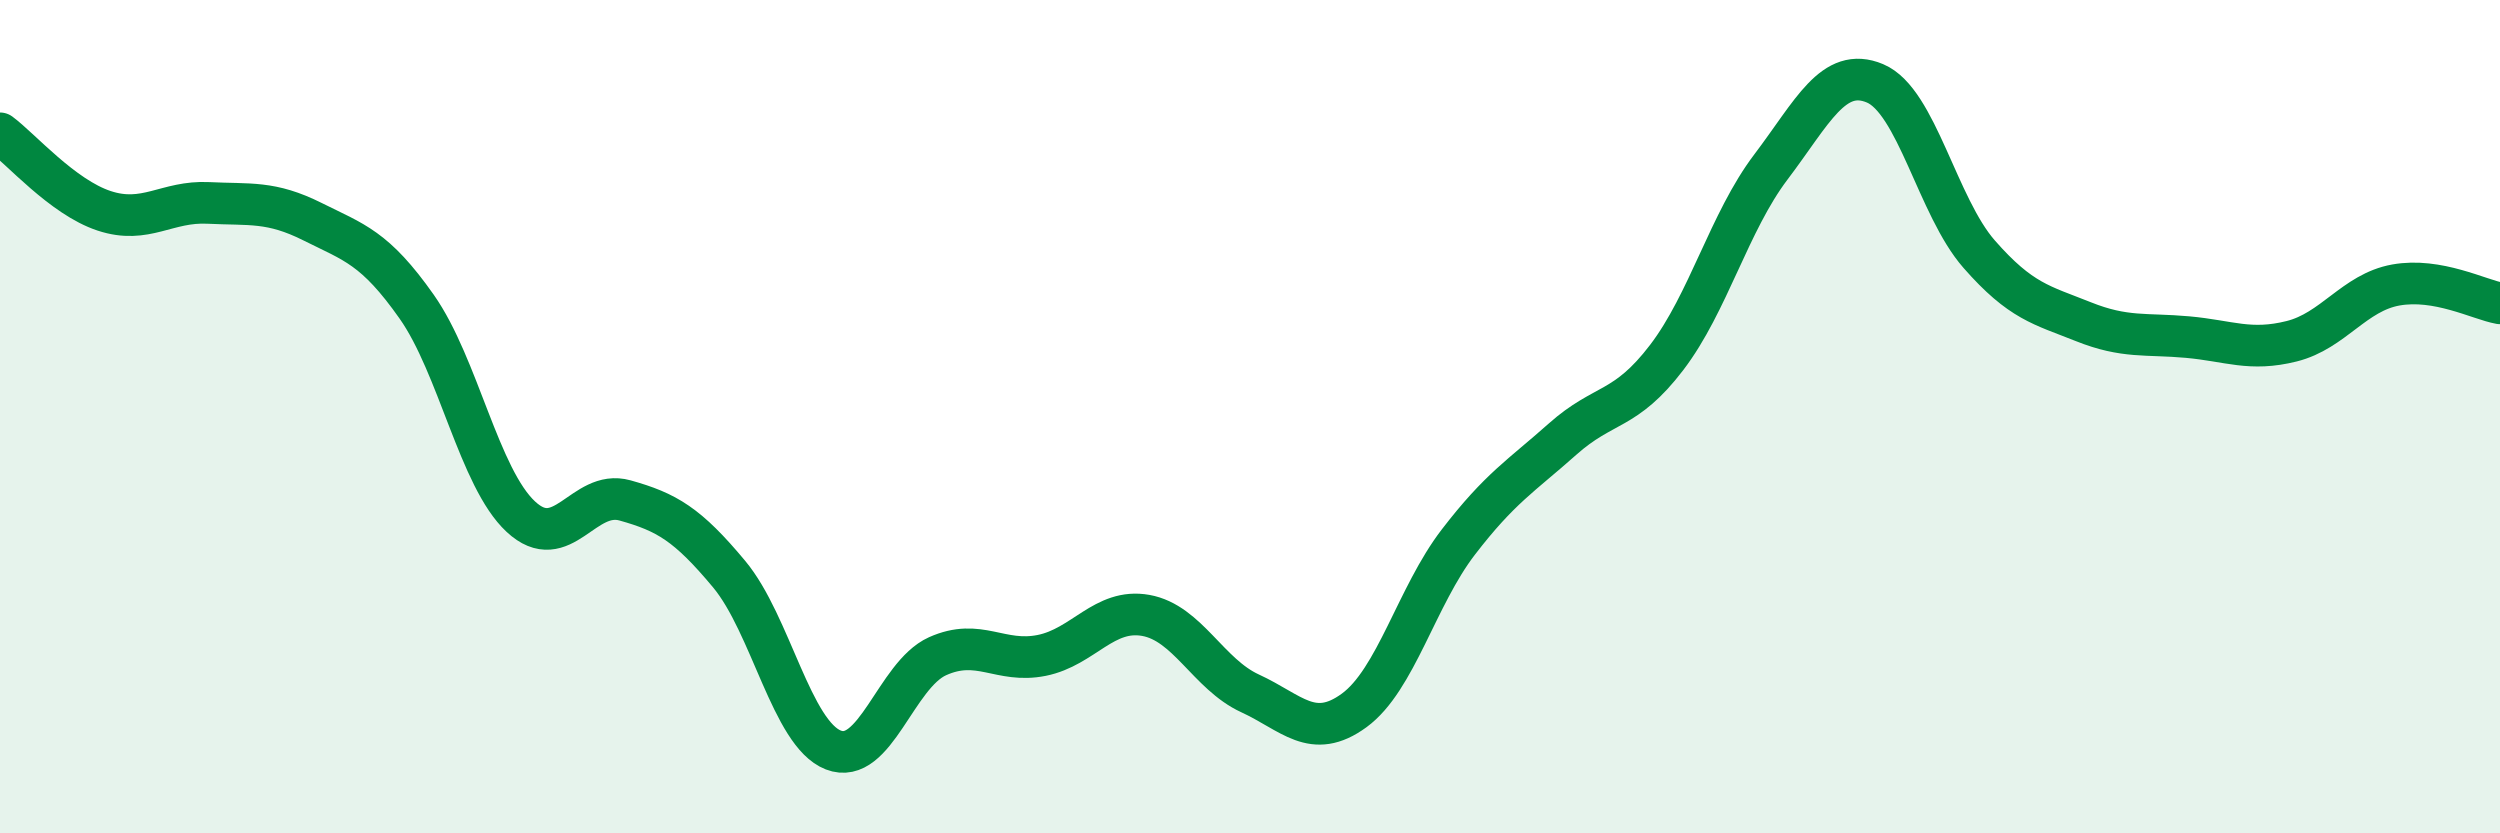
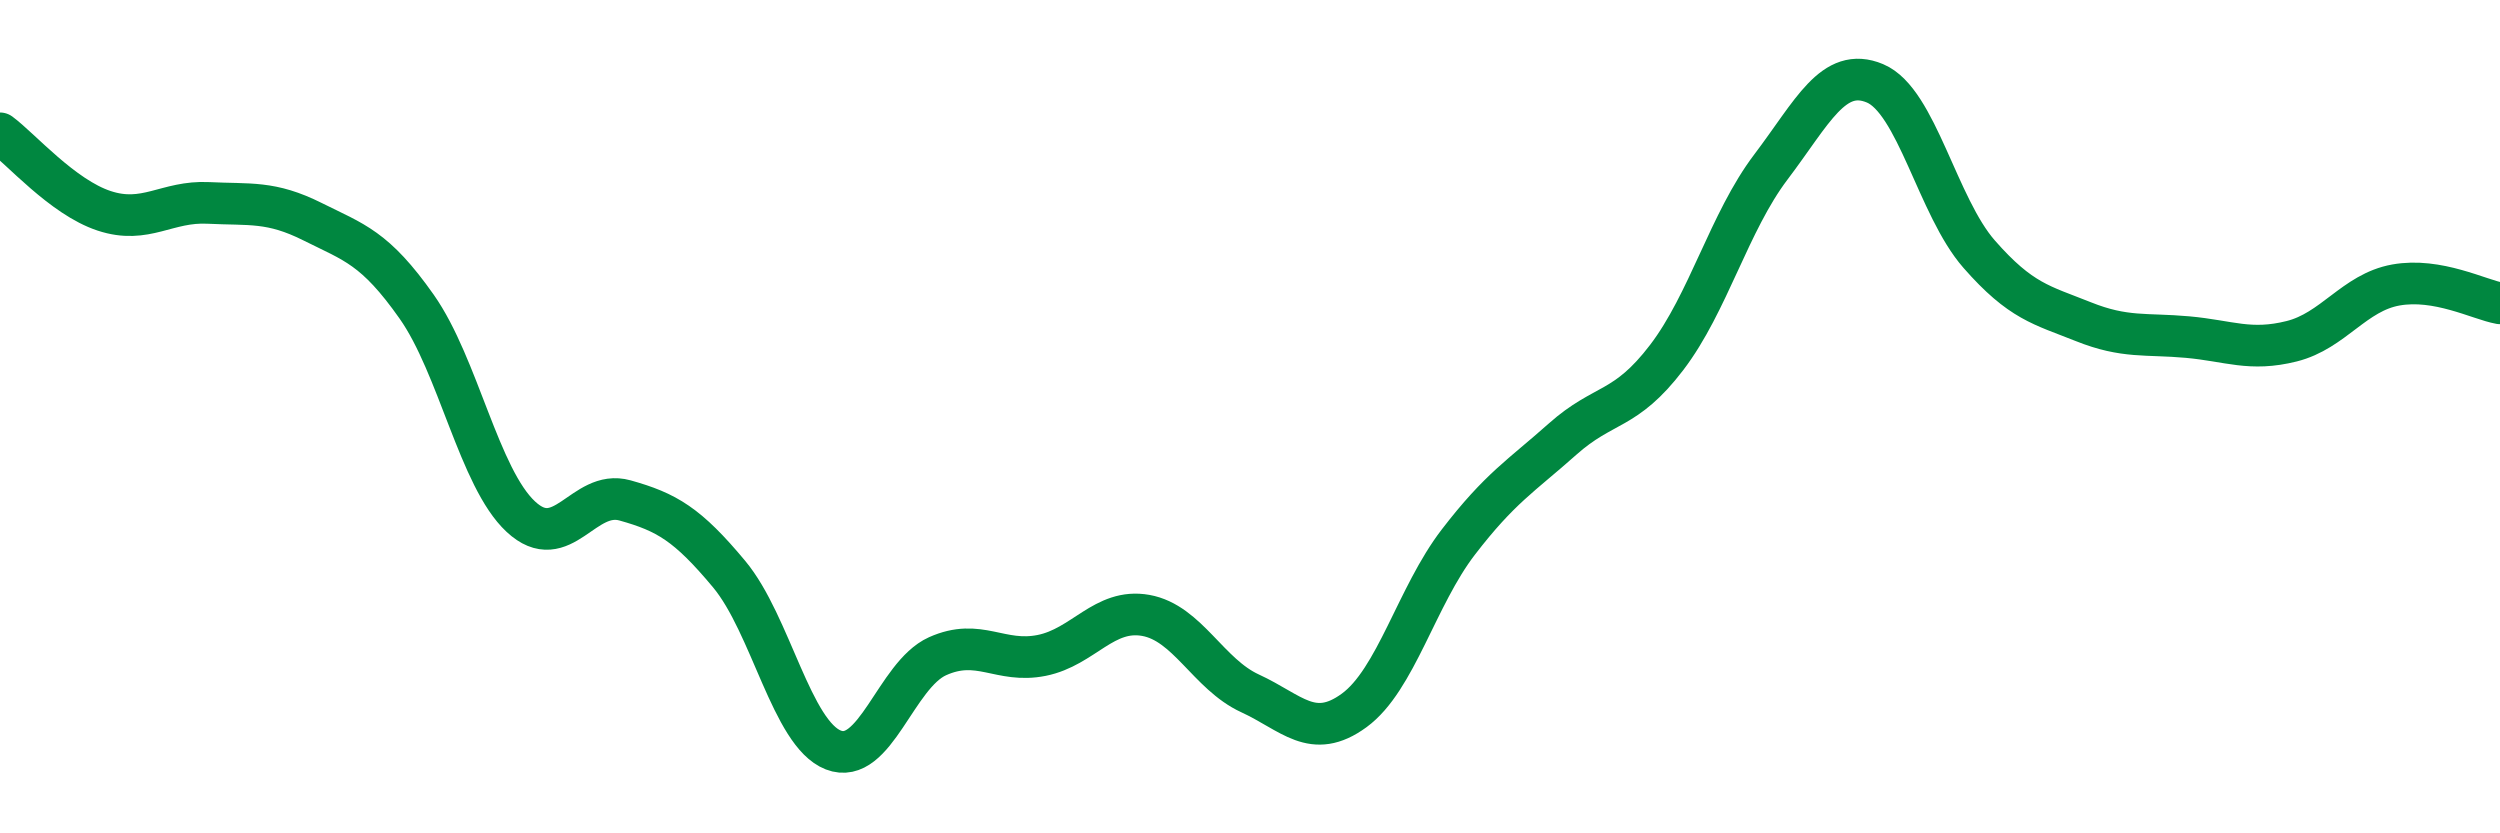
<svg xmlns="http://www.w3.org/2000/svg" width="60" height="20" viewBox="0 0 60 20">
-   <path d="M 0,3.2 C 0.5,3.57 1.5,4.73 2.5,5.06 C 3.5,5.39 4,4.82 5,4.87 C 6,4.92 6.5,4.82 7.5,5.32 C 8.5,5.82 9,5.94 10,7.36 C 11,8.78 11.5,11.47 12.5,12.4 C 13.5,13.33 14,11.73 15,12.01 C 16,12.29 16.5,12.58 17.5,13.78 C 18.5,14.98 19,17.61 20,18 C 21,18.39 21.5,16.2 22.5,15.75 C 23.5,15.3 24,15.93 25,15.73 C 26,15.53 26.5,14.59 27.5,14.77 C 28.5,14.95 29,16.18 30,16.64 C 31,17.1 31.5,17.78 32.5,17.05 C 33.5,16.32 34,14.31 35,13.01 C 36,11.71 36.5,11.43 37.5,10.54 C 38.5,9.65 39,9.89 40,8.58 C 41,7.27 41.5,5.33 42.5,4.01 C 43.5,2.69 44,1.58 45,2 C 46,2.42 46.5,4.96 47.5,6.1 C 48.5,7.24 49,7.32 50,7.72 C 51,8.12 51.5,8 52.5,8.09 C 53.5,8.18 54,8.44 55,8.19 C 56,7.94 56.5,7.02 57.5,6.84 C 58.5,6.66 59.5,7.19 60,7.28L60 20L0 20Z" fill="#008740" opacity="0.1" stroke-linecap="round" stroke-linejoin="round" />
  <path d="M 0,3.2 C 0.5,3.57 1.5,4.73 2.5,5.06 C 3.5,5.39 4,4.82 5,4.87 C 6,4.92 6.5,4.82 7.5,5.32 C 8.5,5.82 9,5.94 10,7.36 C 11,8.78 11.5,11.47 12.5,12.4 C 13.5,13.33 14,11.73 15,12.01 C 16,12.29 16.5,12.58 17.5,13.78 C 18.5,14.98 19,17.61 20,18 C 21,18.39 21.5,16.2 22.5,15.75 C 23.5,15.3 24,15.93 25,15.73 C 26,15.53 26.5,14.59 27.5,14.77 C 28.5,14.95 29,16.18 30,16.64 C 31,17.1 31.5,17.78 32.5,17.05 C 33.5,16.32 34,14.31 35,13.01 C 36,11.71 36.5,11.43 37.5,10.54 C 38.5,9.65 39,9.89 40,8.58 C 41,7.27 41.5,5.33 42.5,4.01 C 43.5,2.69 44,1.58 45,2 C 46,2.42 46.5,4.96 47.5,6.1 C 48.5,7.24 49,7.32 50,7.72 C 51,8.12 51.5,8 52.5,8.09 C 53.5,8.18 54,8.44 55,8.19 C 56,7.94 56.5,7.02 57.5,6.84 C 58.5,6.66 59.5,7.19 60,7.28" stroke="#008740" stroke-width="1" fill="none" stroke-linecap="round" stroke-linejoin="round" />
</svg>